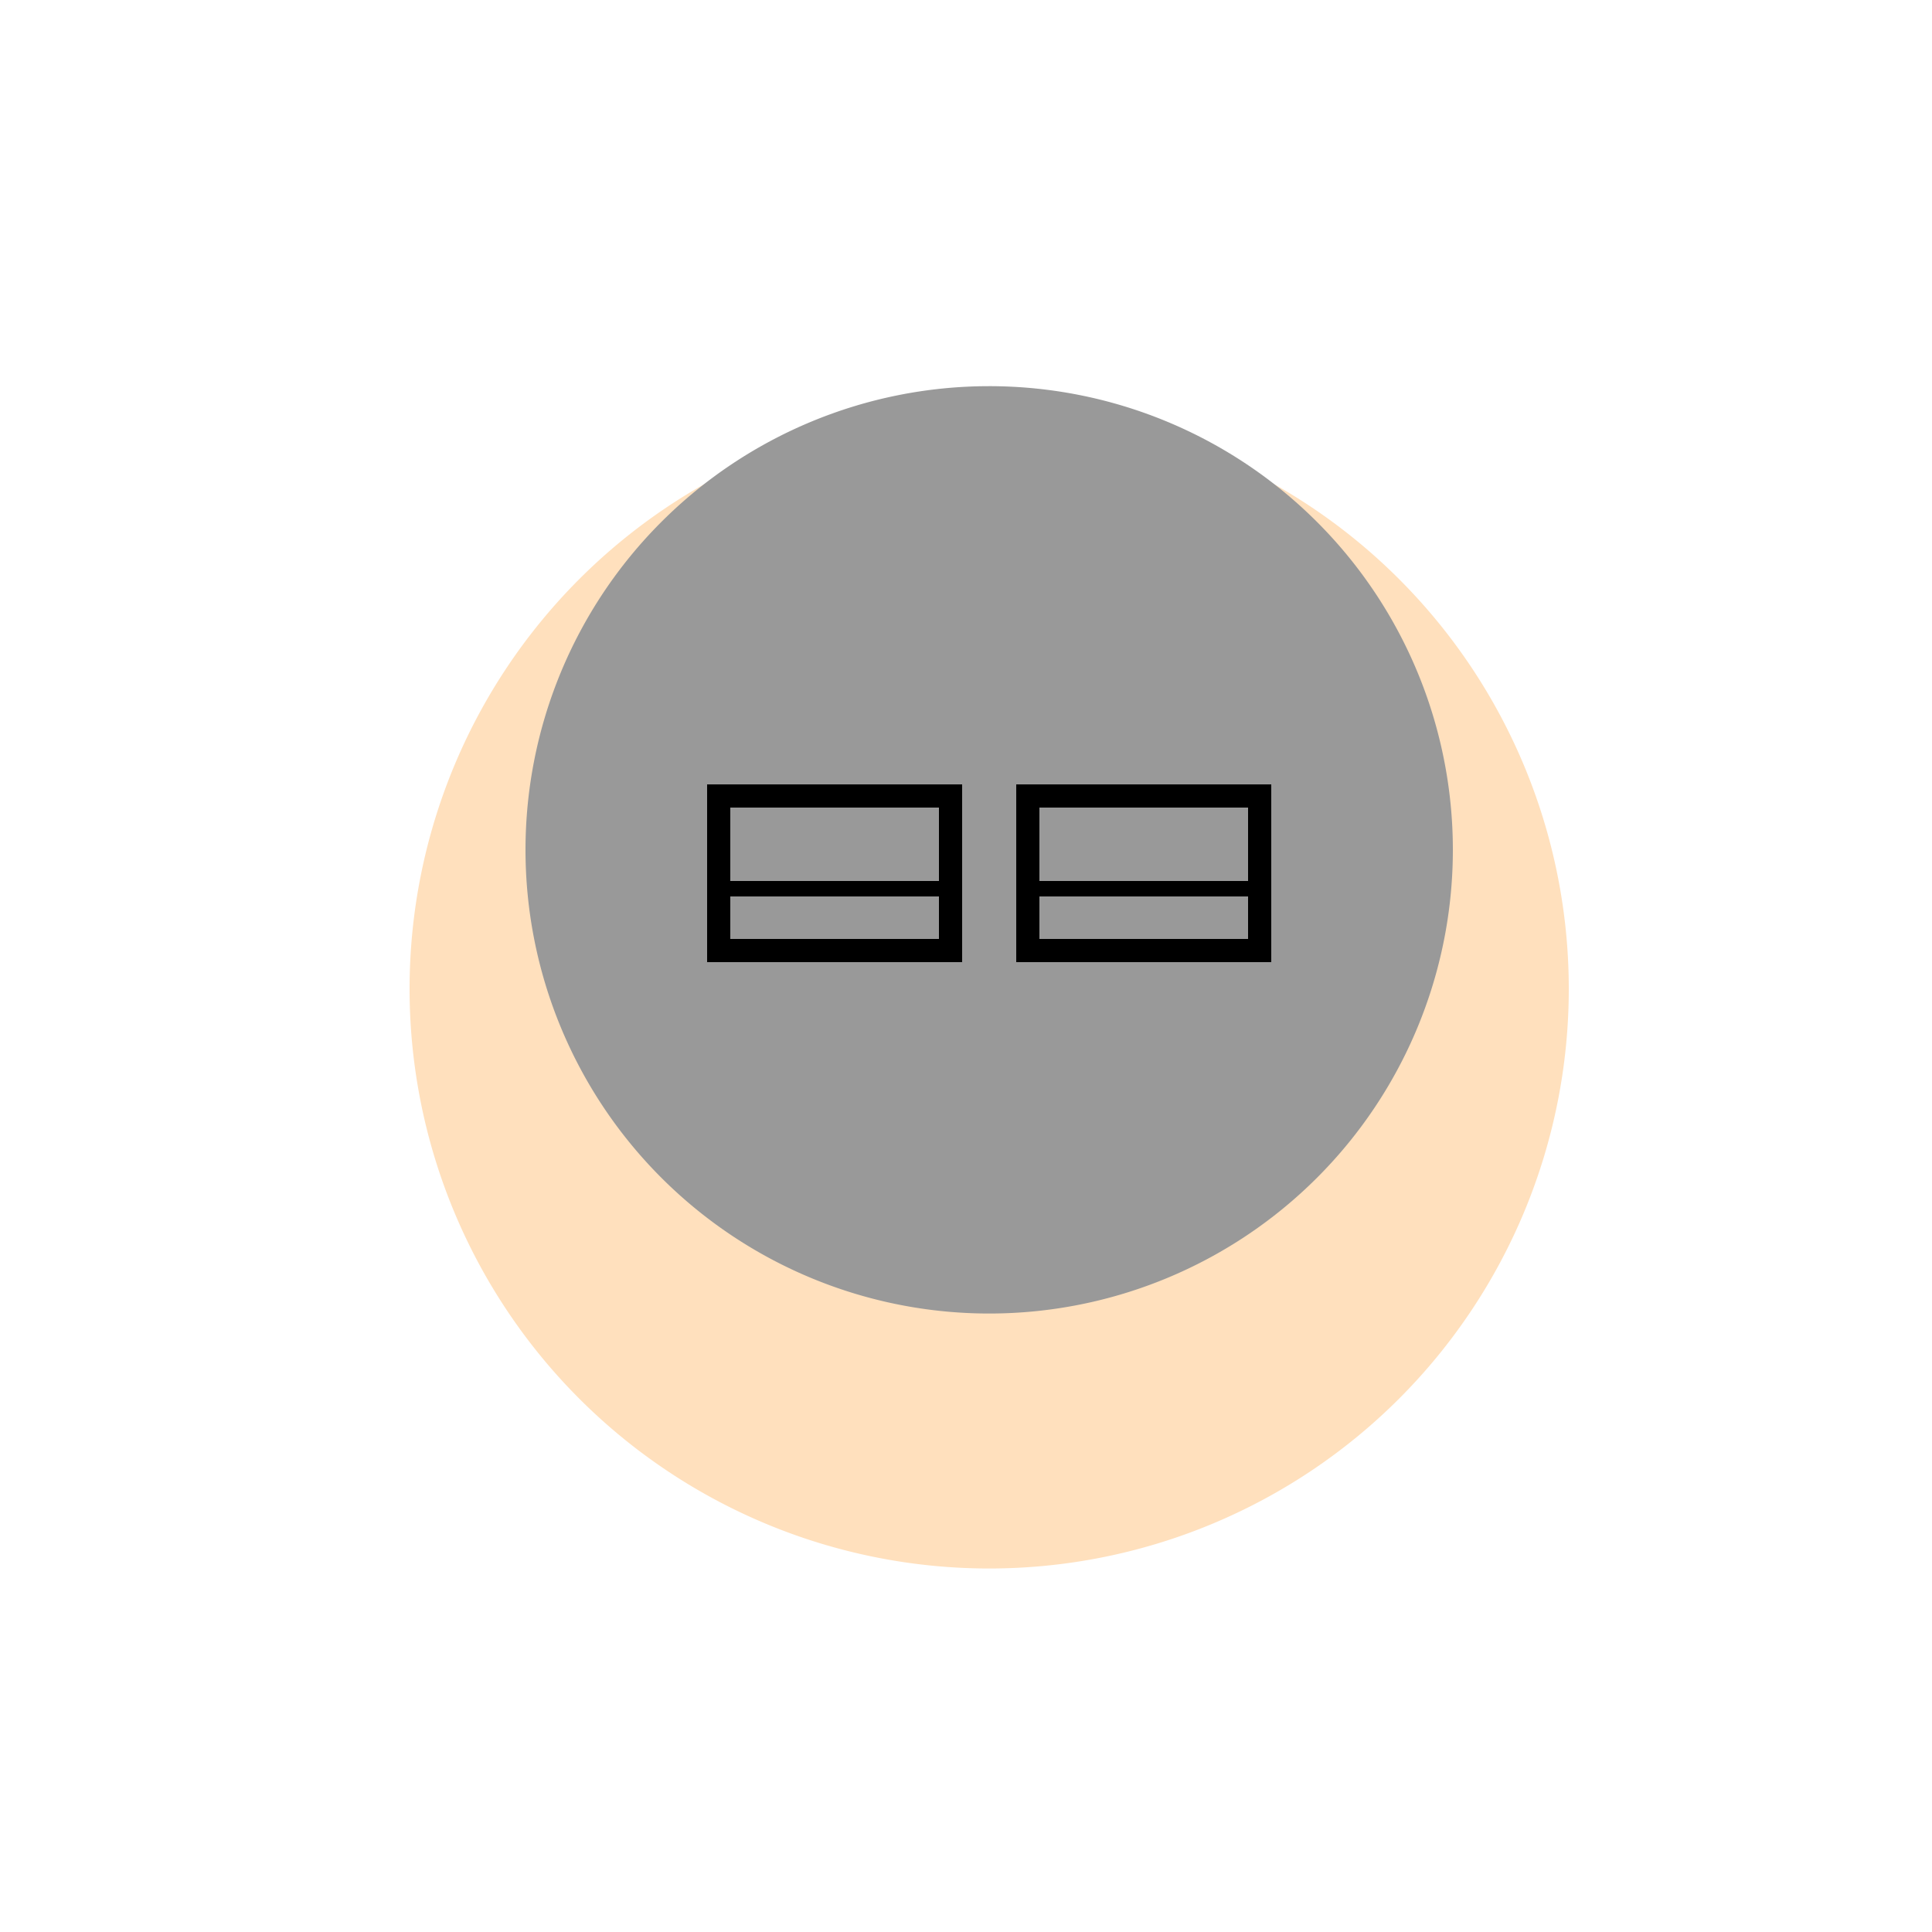
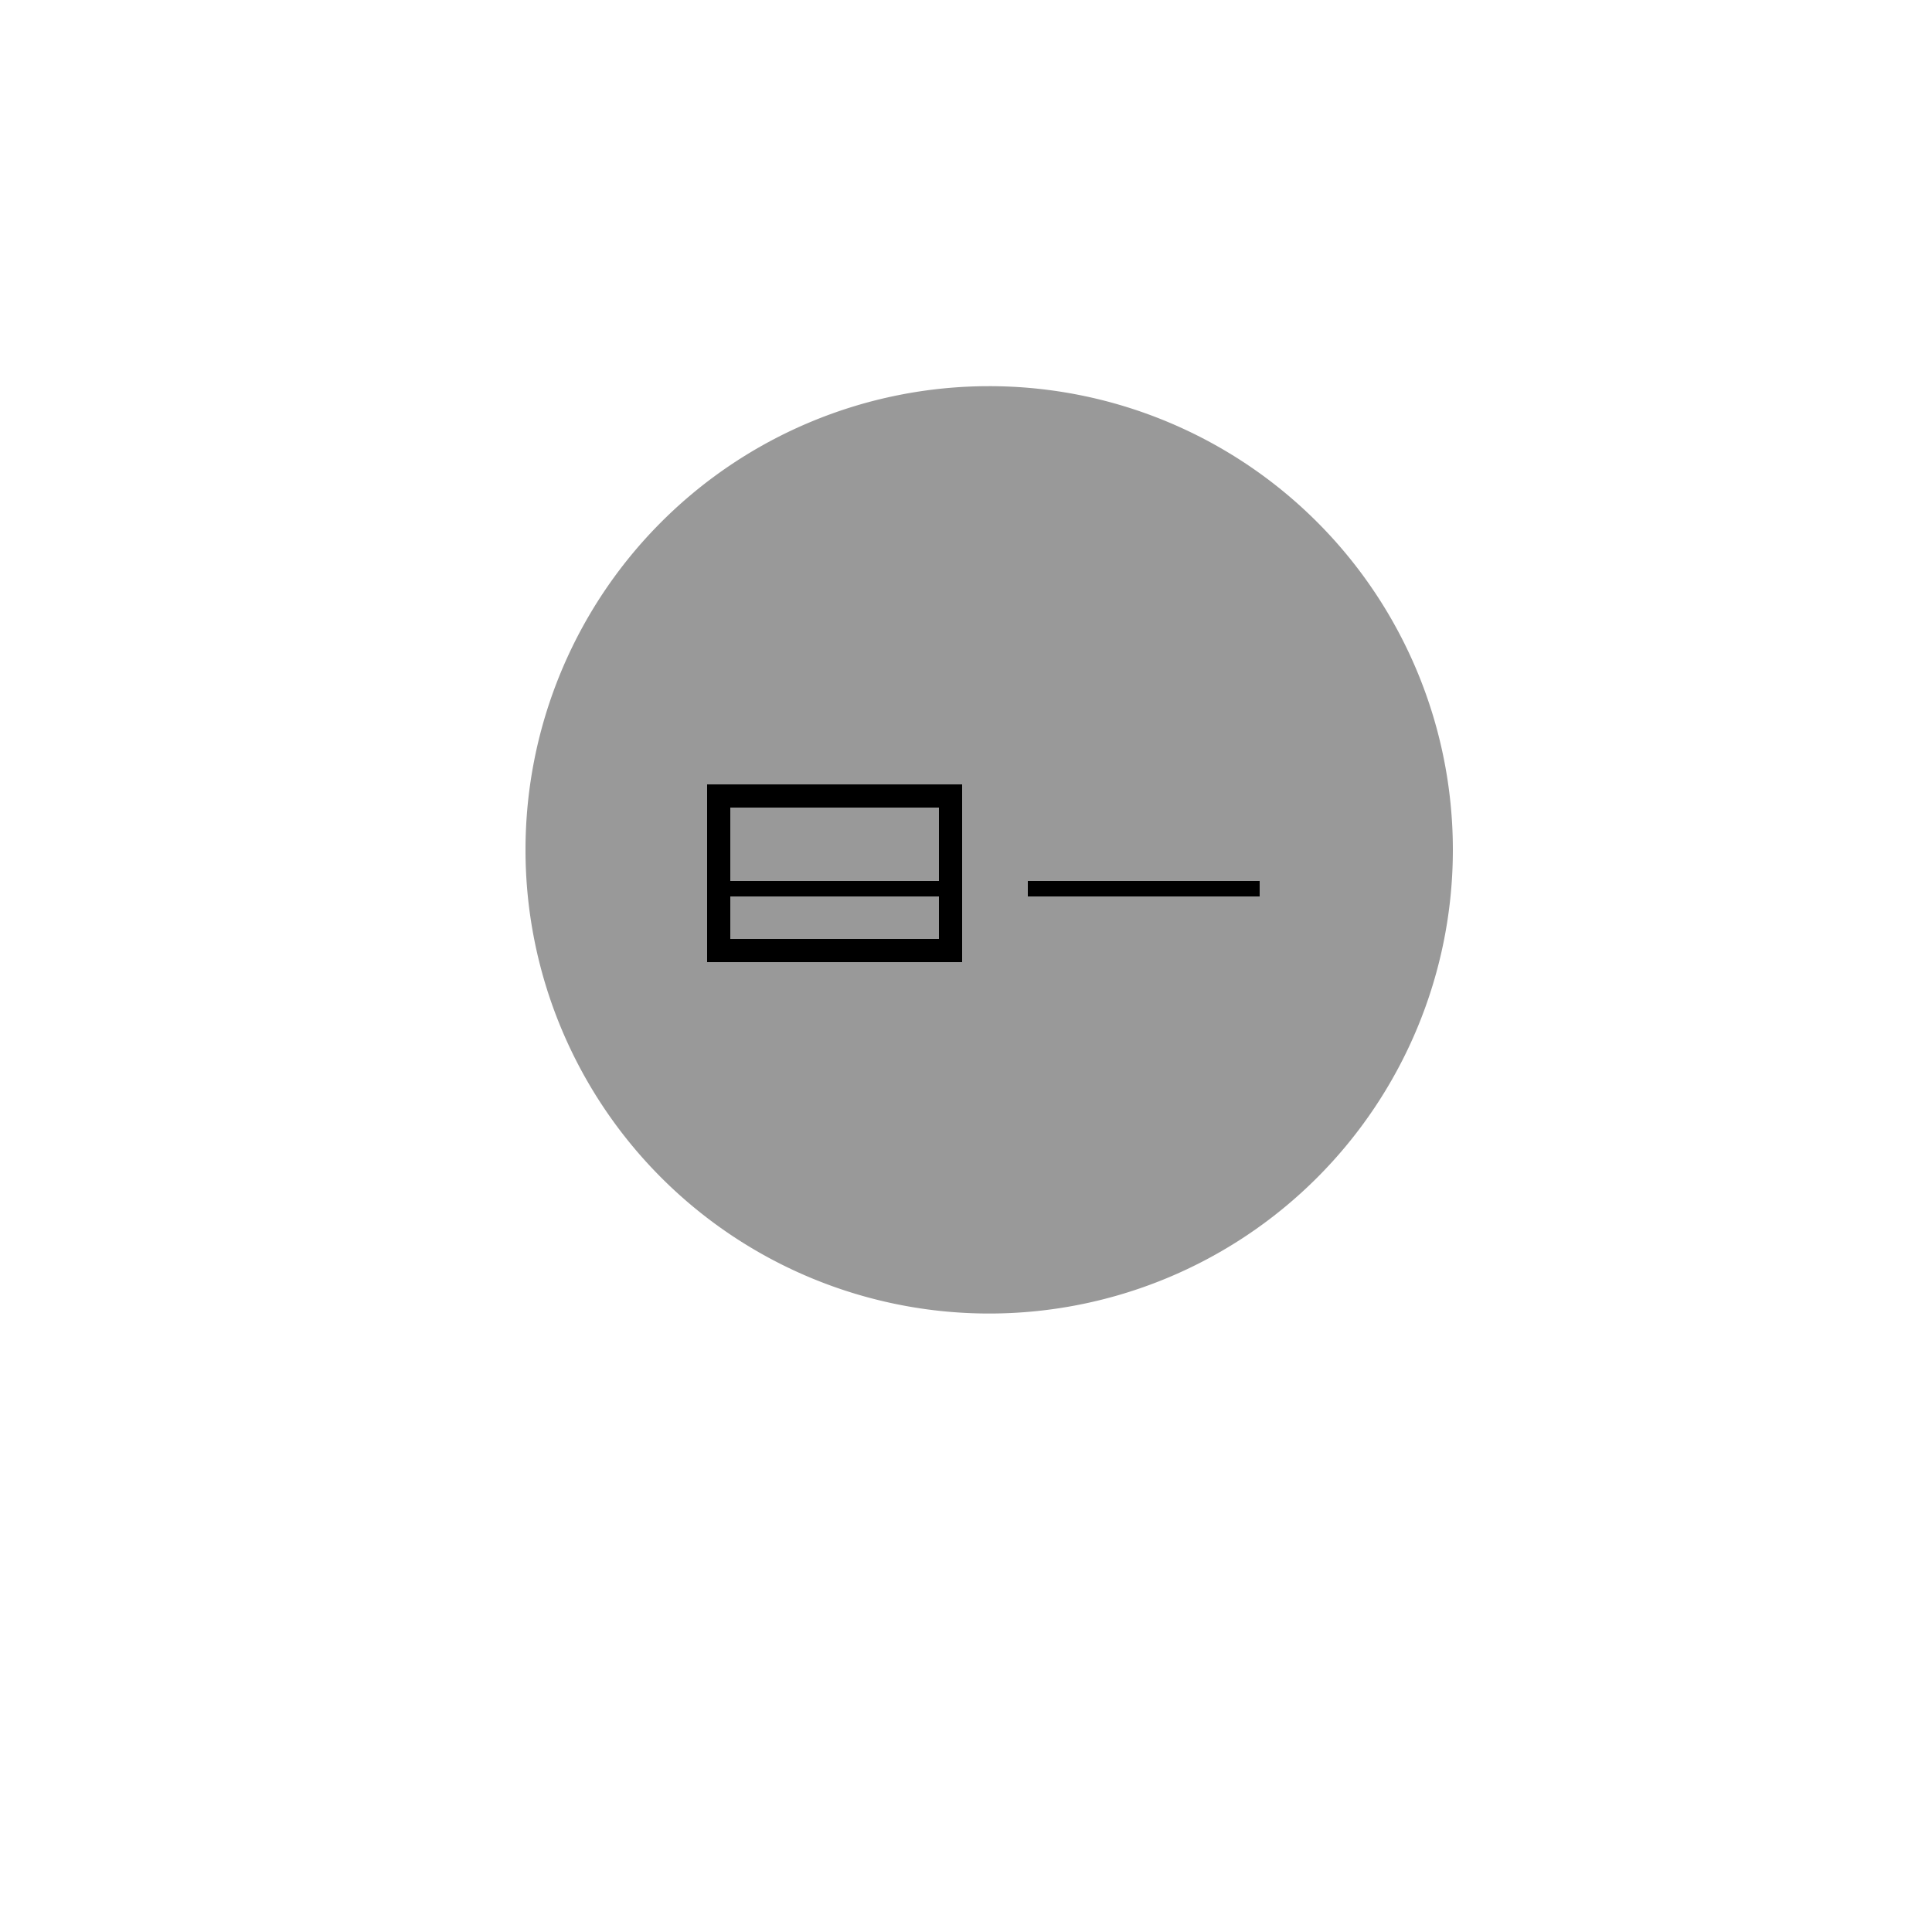
<svg xmlns="http://www.w3.org/2000/svg" width="500" height="500">
  <defs />
  <g>
-     <path fill="#ffe0bd" stroke="none" paint-order="stroke fill markers" d=" M 406 256 A 150 150 0 1 1 406 255.85" />
    <path fill="#999999" stroke="none" paint-order="stroke fill markers" d=" M 376 220 A 120 120 0 1 1 376 219.88" />
    <rect fill="none" stroke="#000000" x="186" y="206" width="60" height="40" stroke-miterlimit="10" stroke-width="6" stroke-dasharray="" />
-     <rect fill="none" stroke="#000000" x="266" y="206" width="60" height="40" stroke-miterlimit="10" stroke-width="6" stroke-dasharray="" />
    <rect fill="#000000" stroke="none" x="186" y="228" width="60" height="4" />
    <rect fill="#000000" stroke="none" x="266" y="228" width="60" height="4" />
  </g>
</svg>